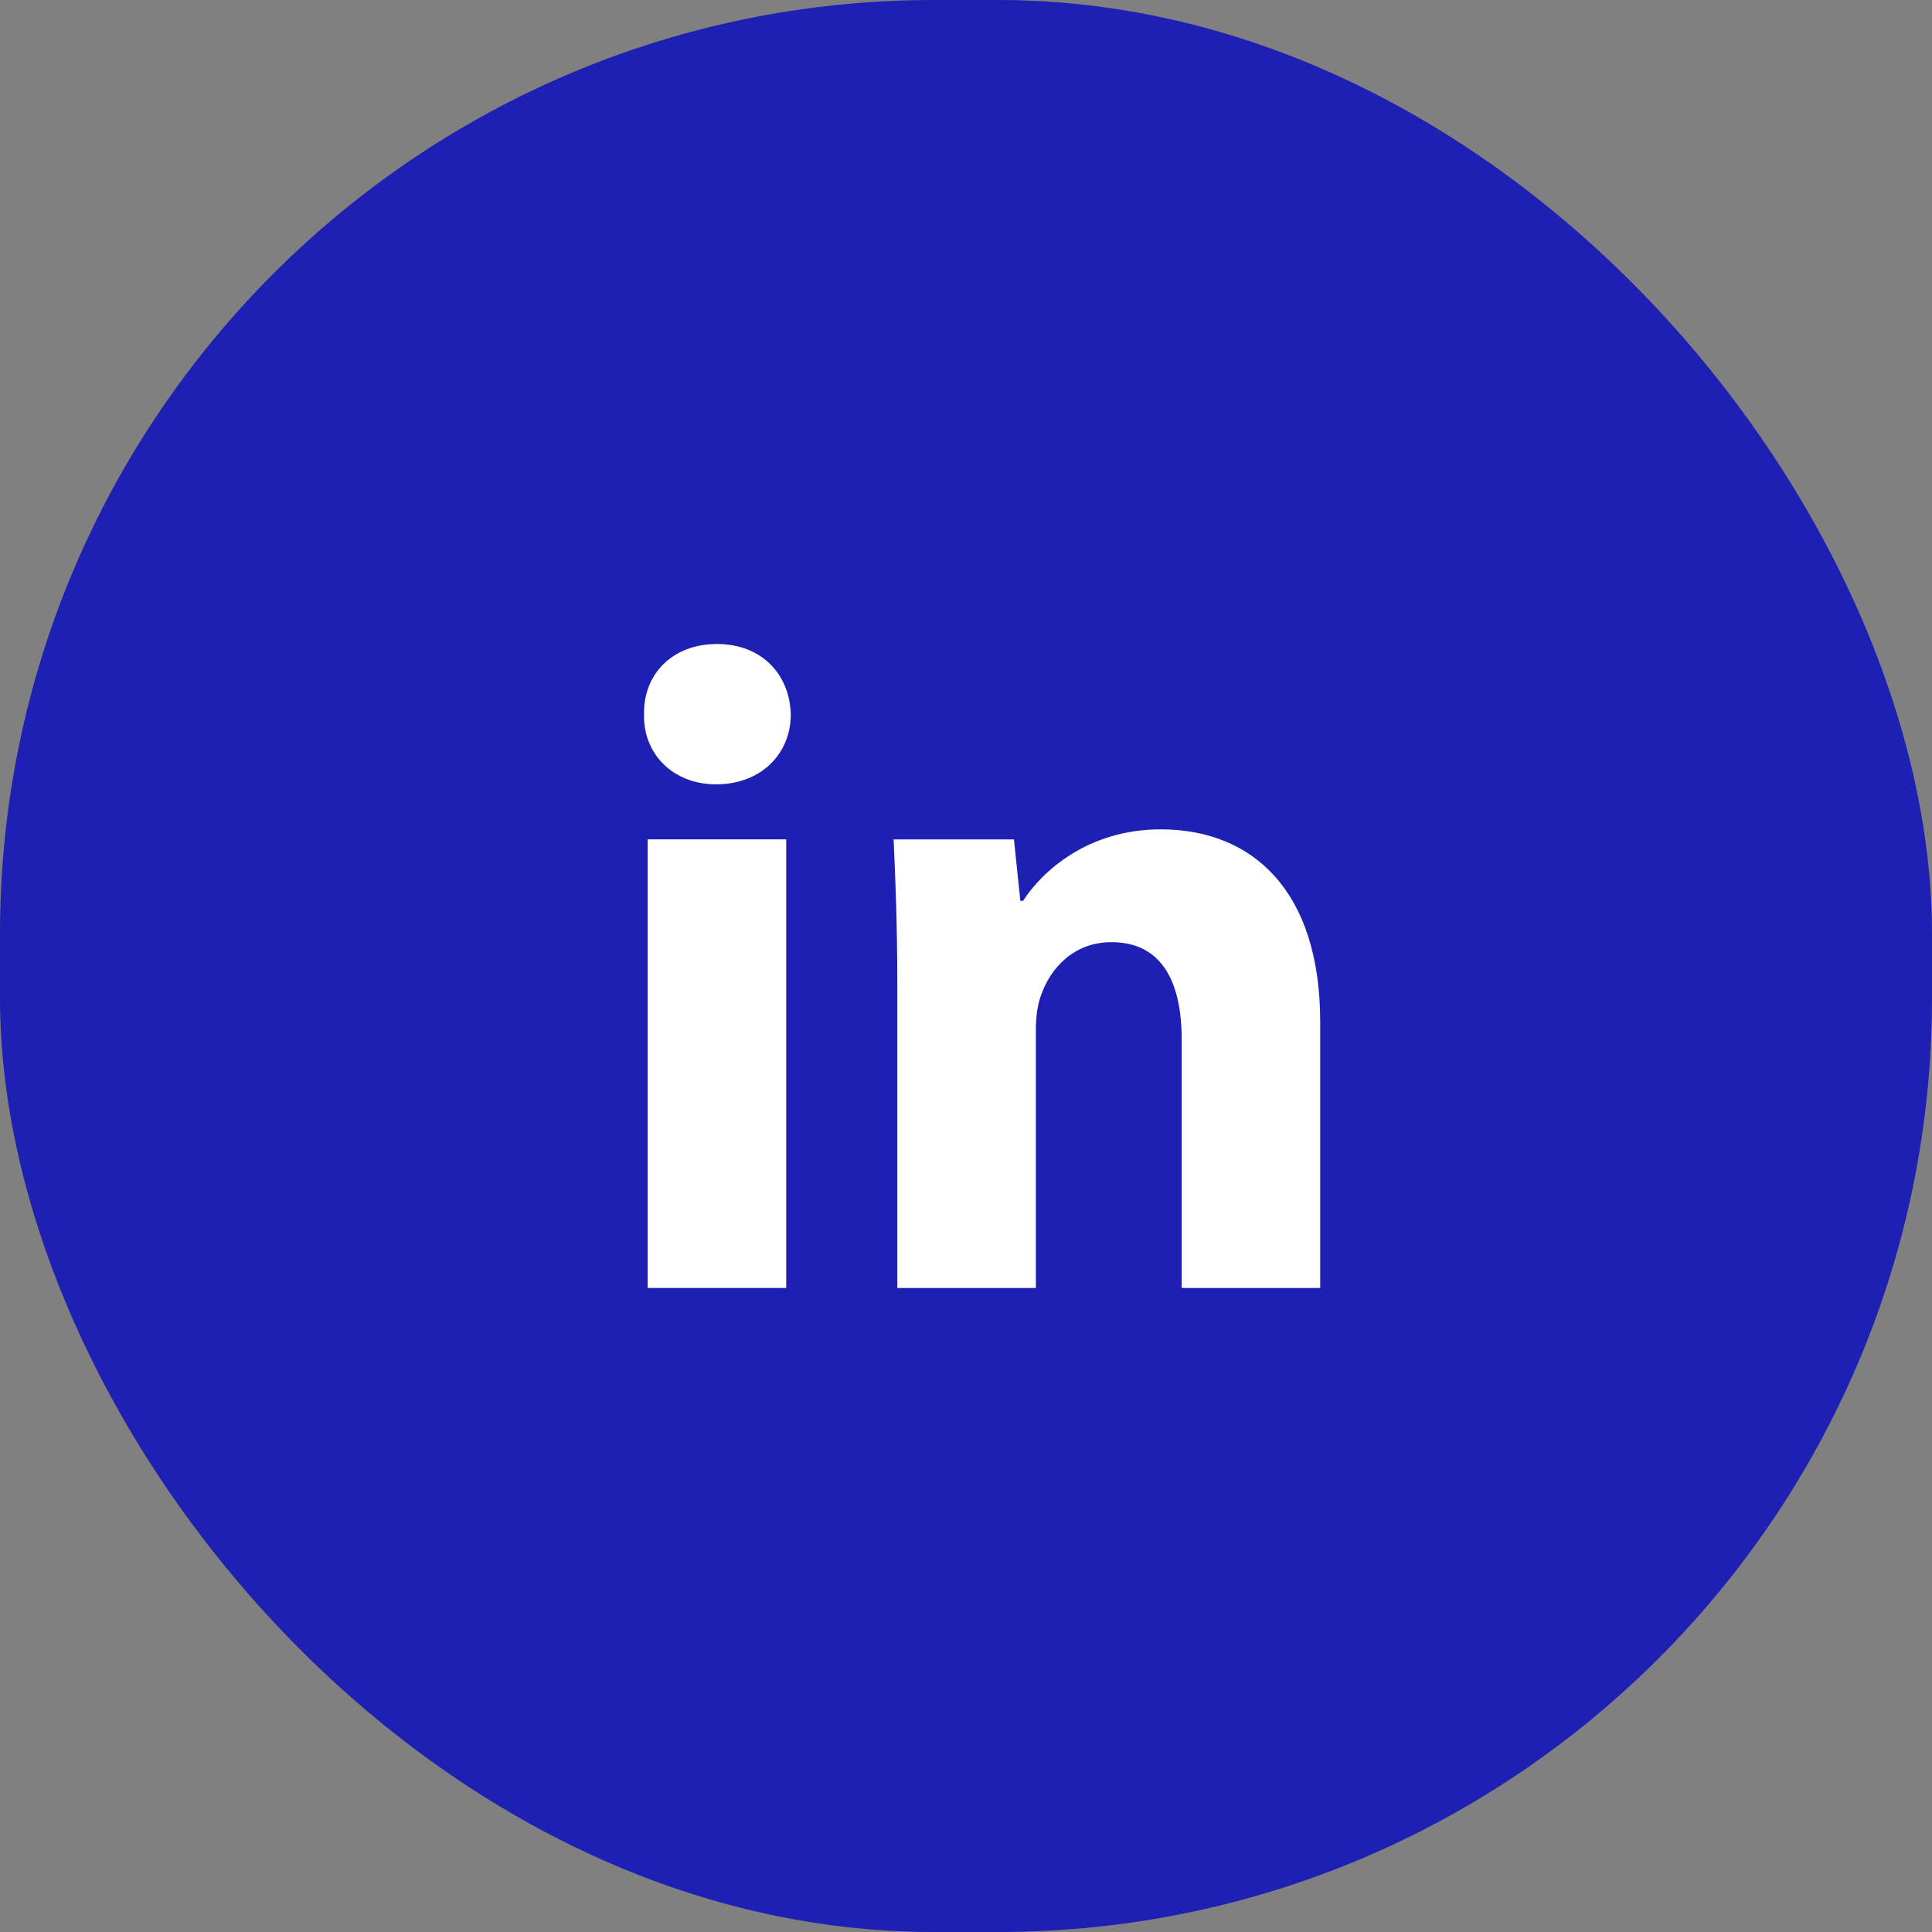
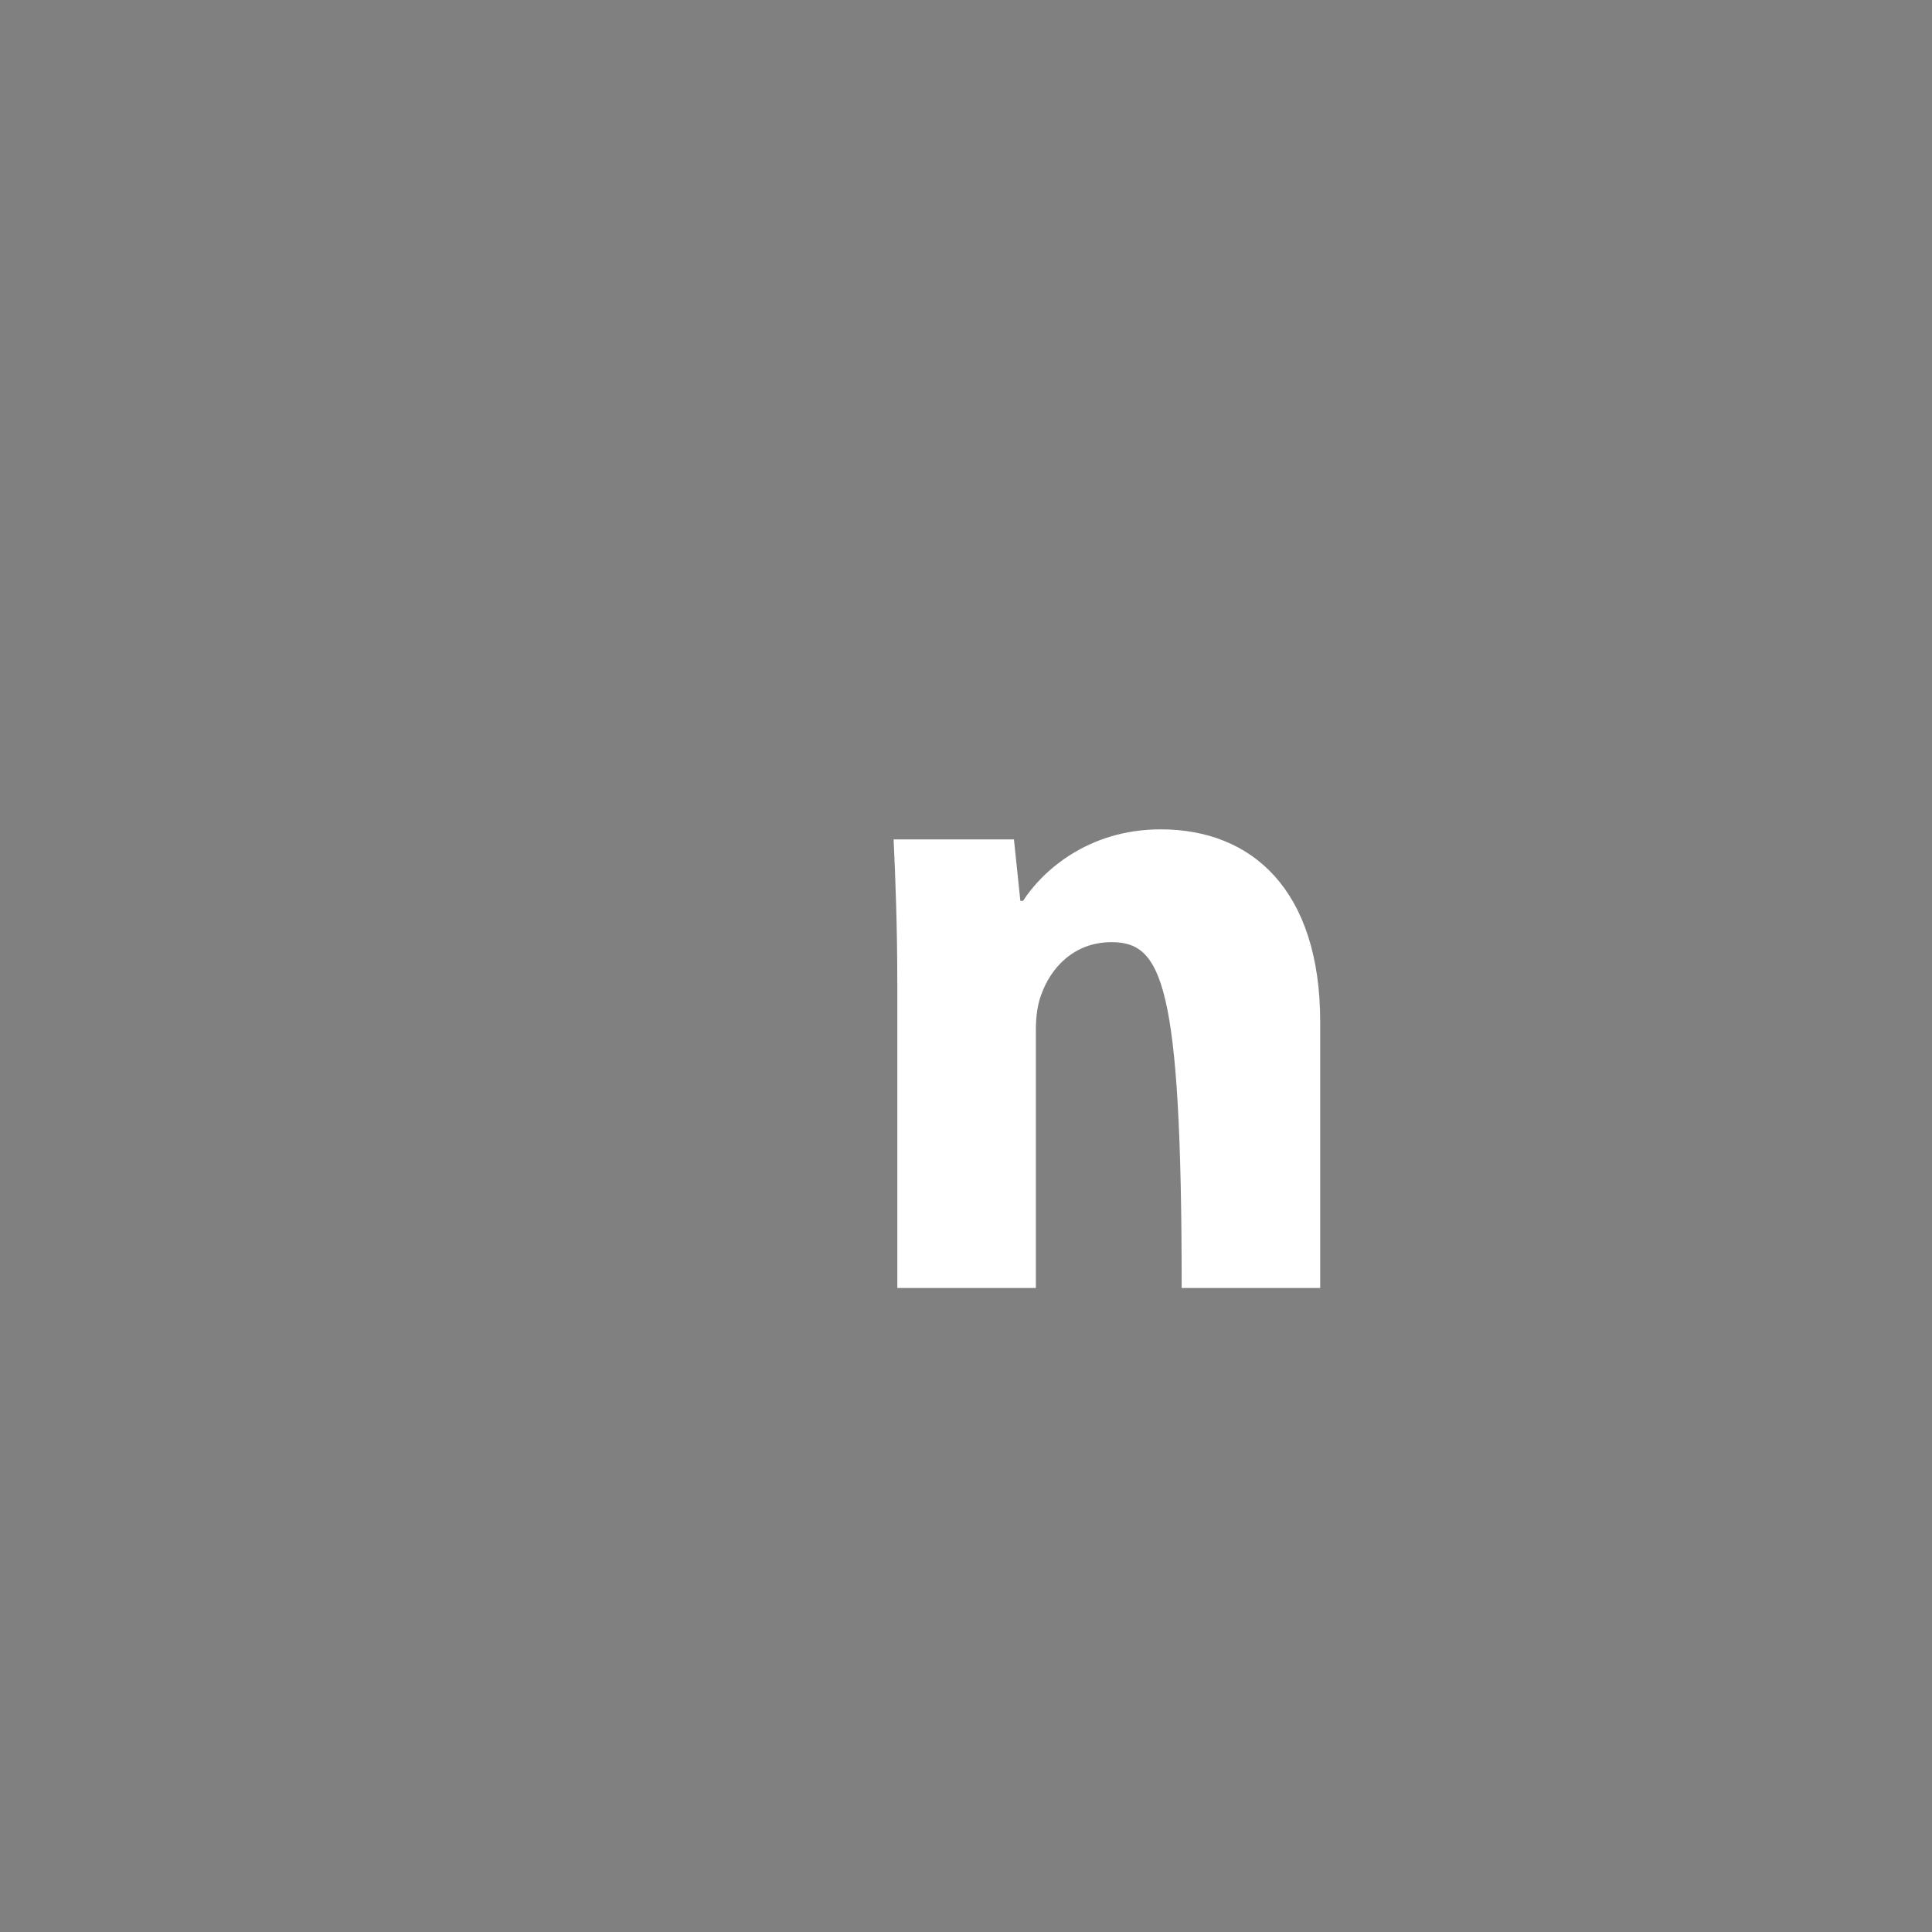
<svg xmlns="http://www.w3.org/2000/svg" width="60" height="60" viewBox="0 0 60 60" fill="none">
  <rect x="0" y="0" width="60" height="60" fill="#808080" stroke="none" />
-   <rect width="60" height="60" rx="29" fill="#1E1FB3" />
-   <path fill-rule="evenodd" clip-rule="evenodd" d="M24.558 22.194C24.558 23.39 23.653 24.358 22.238 24.358C20.878 24.358 19.973 23.39 20.001 22.194C19.973 20.94 20.878 20 22.265 20C23.653 20 24.53 20.94 24.558 22.194ZM20.114 39.999V26.067H24.417V39.998L20.114 39.999Z" fill="white" />
-   <path fill-rule="evenodd" clip-rule="evenodd" d="M27.866 30.513C27.866 28.775 27.809 27.294 27.752 26.069H31.489L31.688 27.977H31.772C32.339 27.094 33.754 25.756 36.047 25.756C38.877 25.756 41 27.636 41 31.737V40H36.698V32.28C36.698 30.484 36.075 29.26 34.519 29.26C33.329 29.26 32.622 30.086 32.34 30.883C32.226 31.168 32.17 31.566 32.17 31.966V40H27.867V30.513H27.866Z" fill="white" />
+   <path fill-rule="evenodd" clip-rule="evenodd" d="M27.866 30.513C27.866 28.775 27.809 27.294 27.752 26.069H31.489L31.688 27.977H31.772C32.339 27.094 33.754 25.756 36.047 25.756C38.877 25.756 41 27.636 41 31.737V40H36.698C36.698 30.484 36.075 29.26 34.519 29.26C33.329 29.26 32.622 30.086 32.34 30.883C32.226 31.168 32.17 31.566 32.17 31.966V40H27.867V30.513H27.866Z" fill="white" />
</svg>